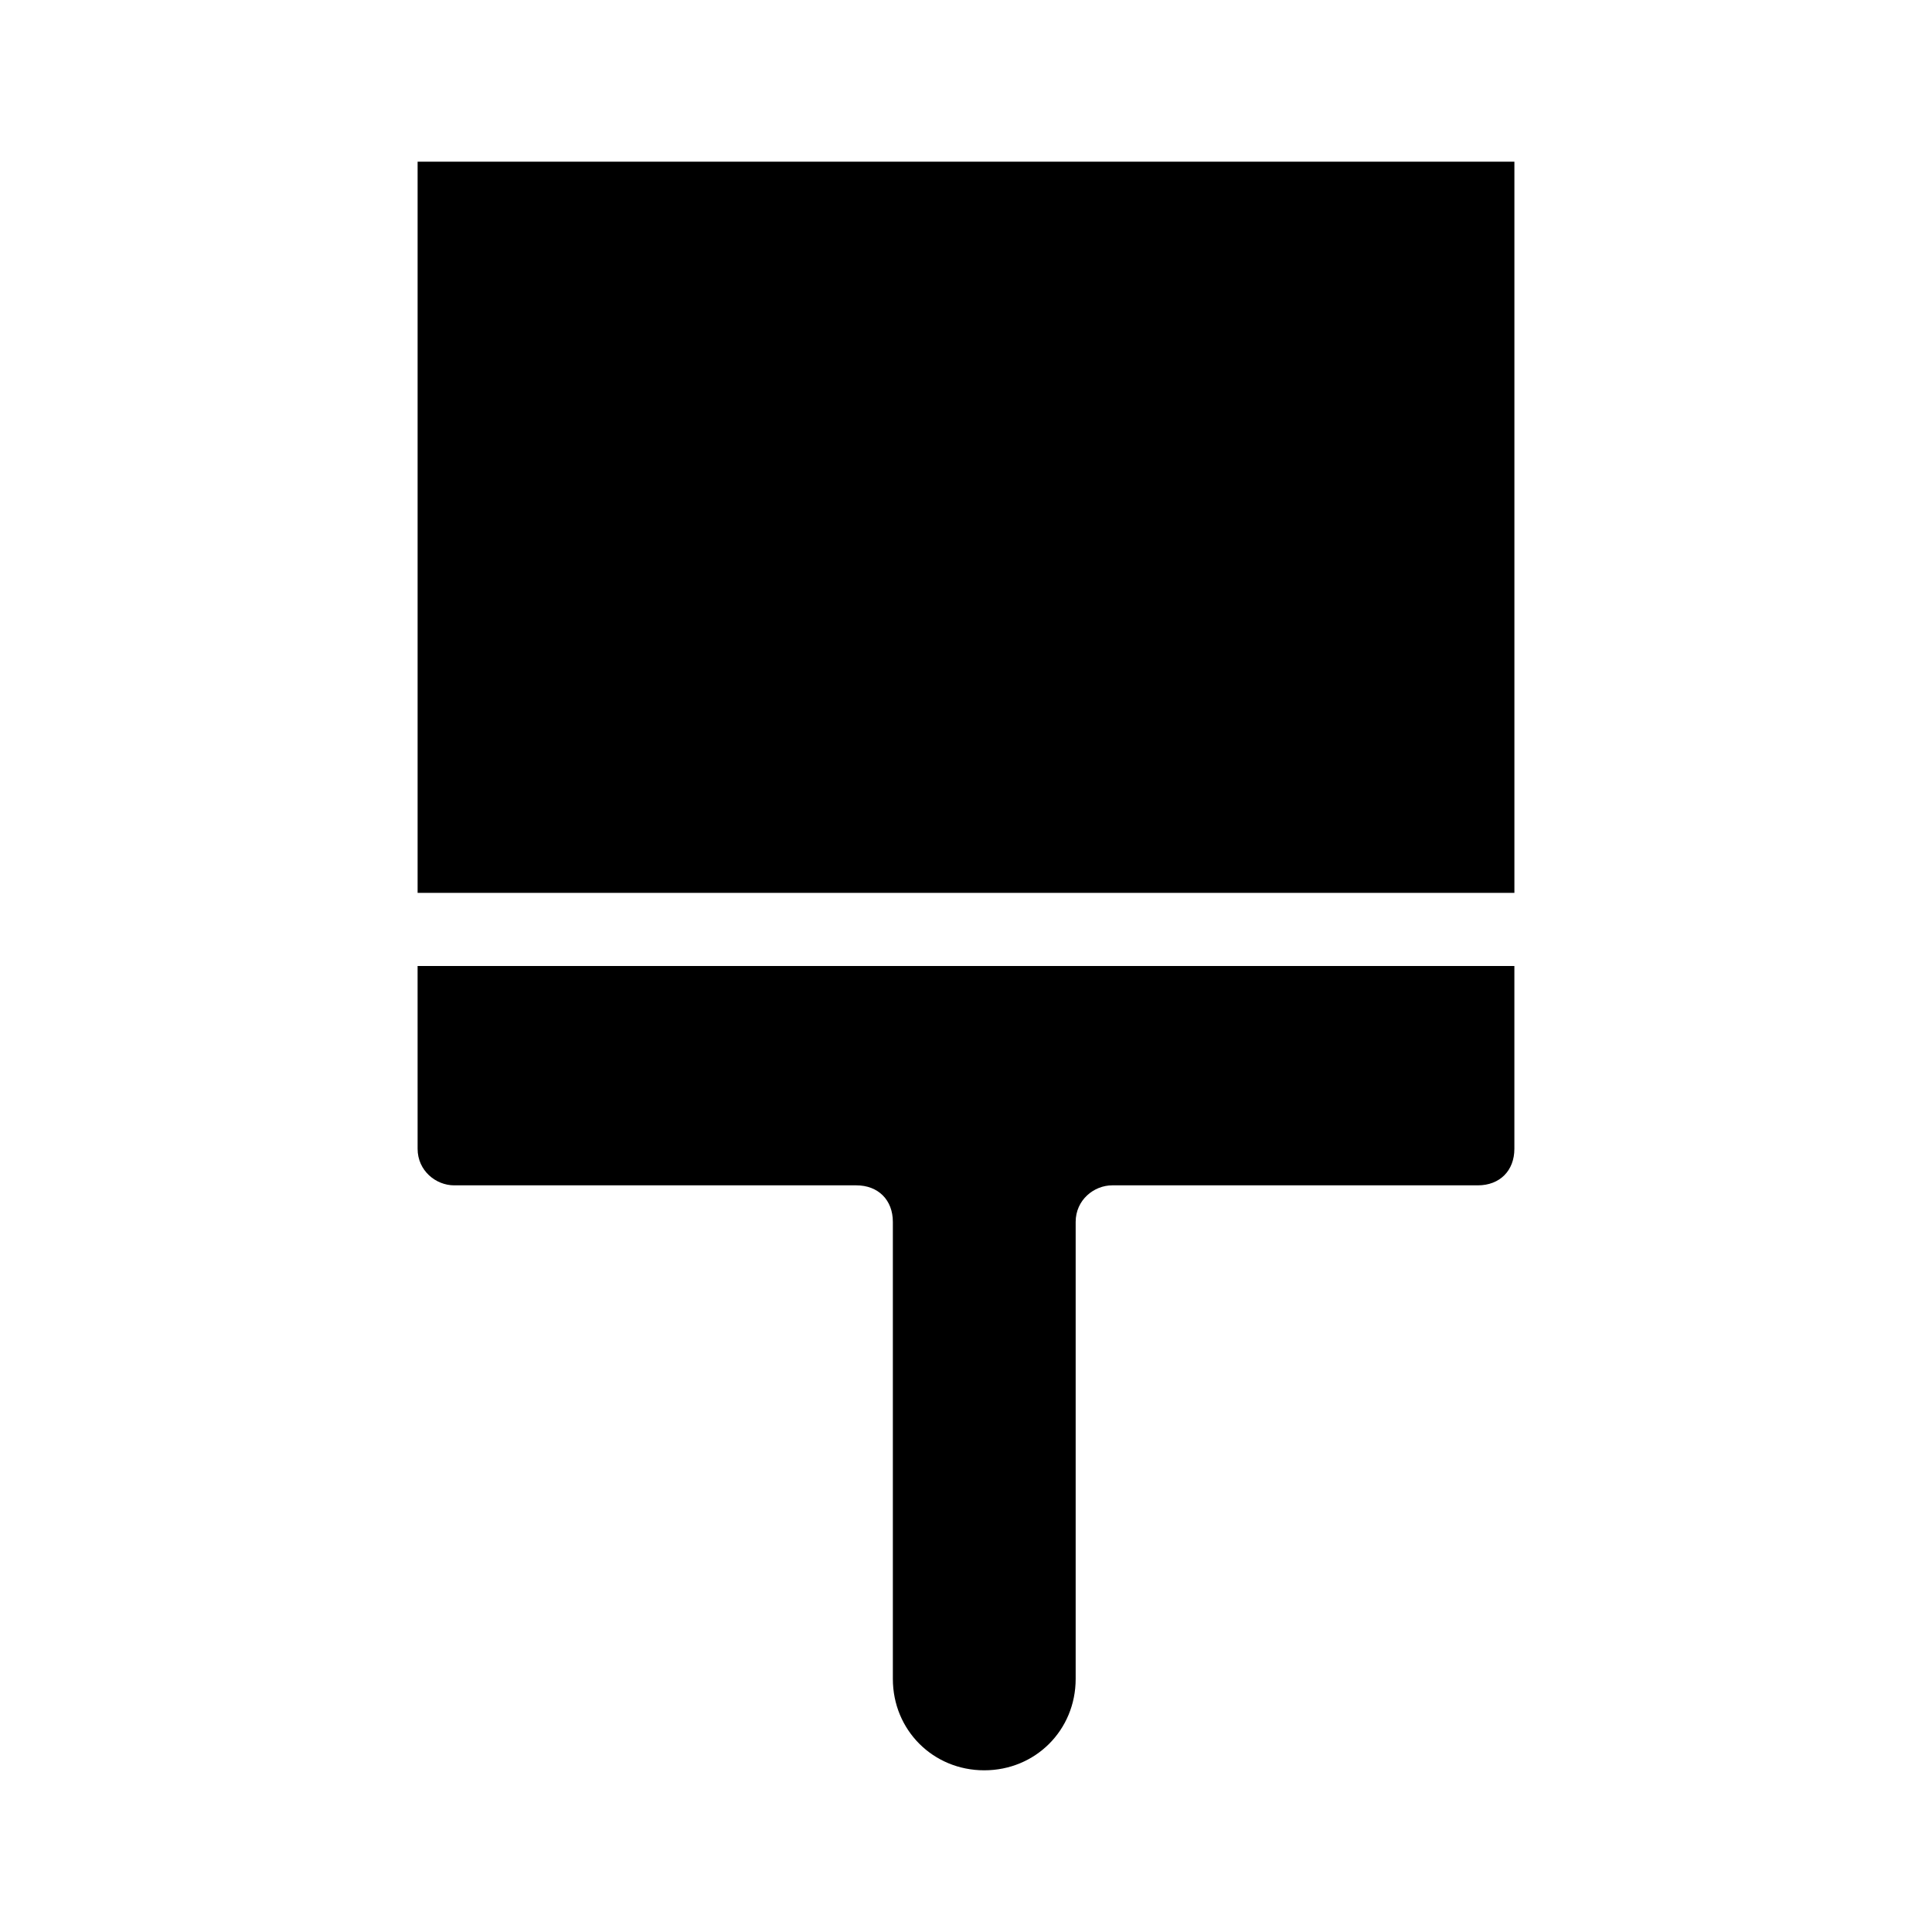
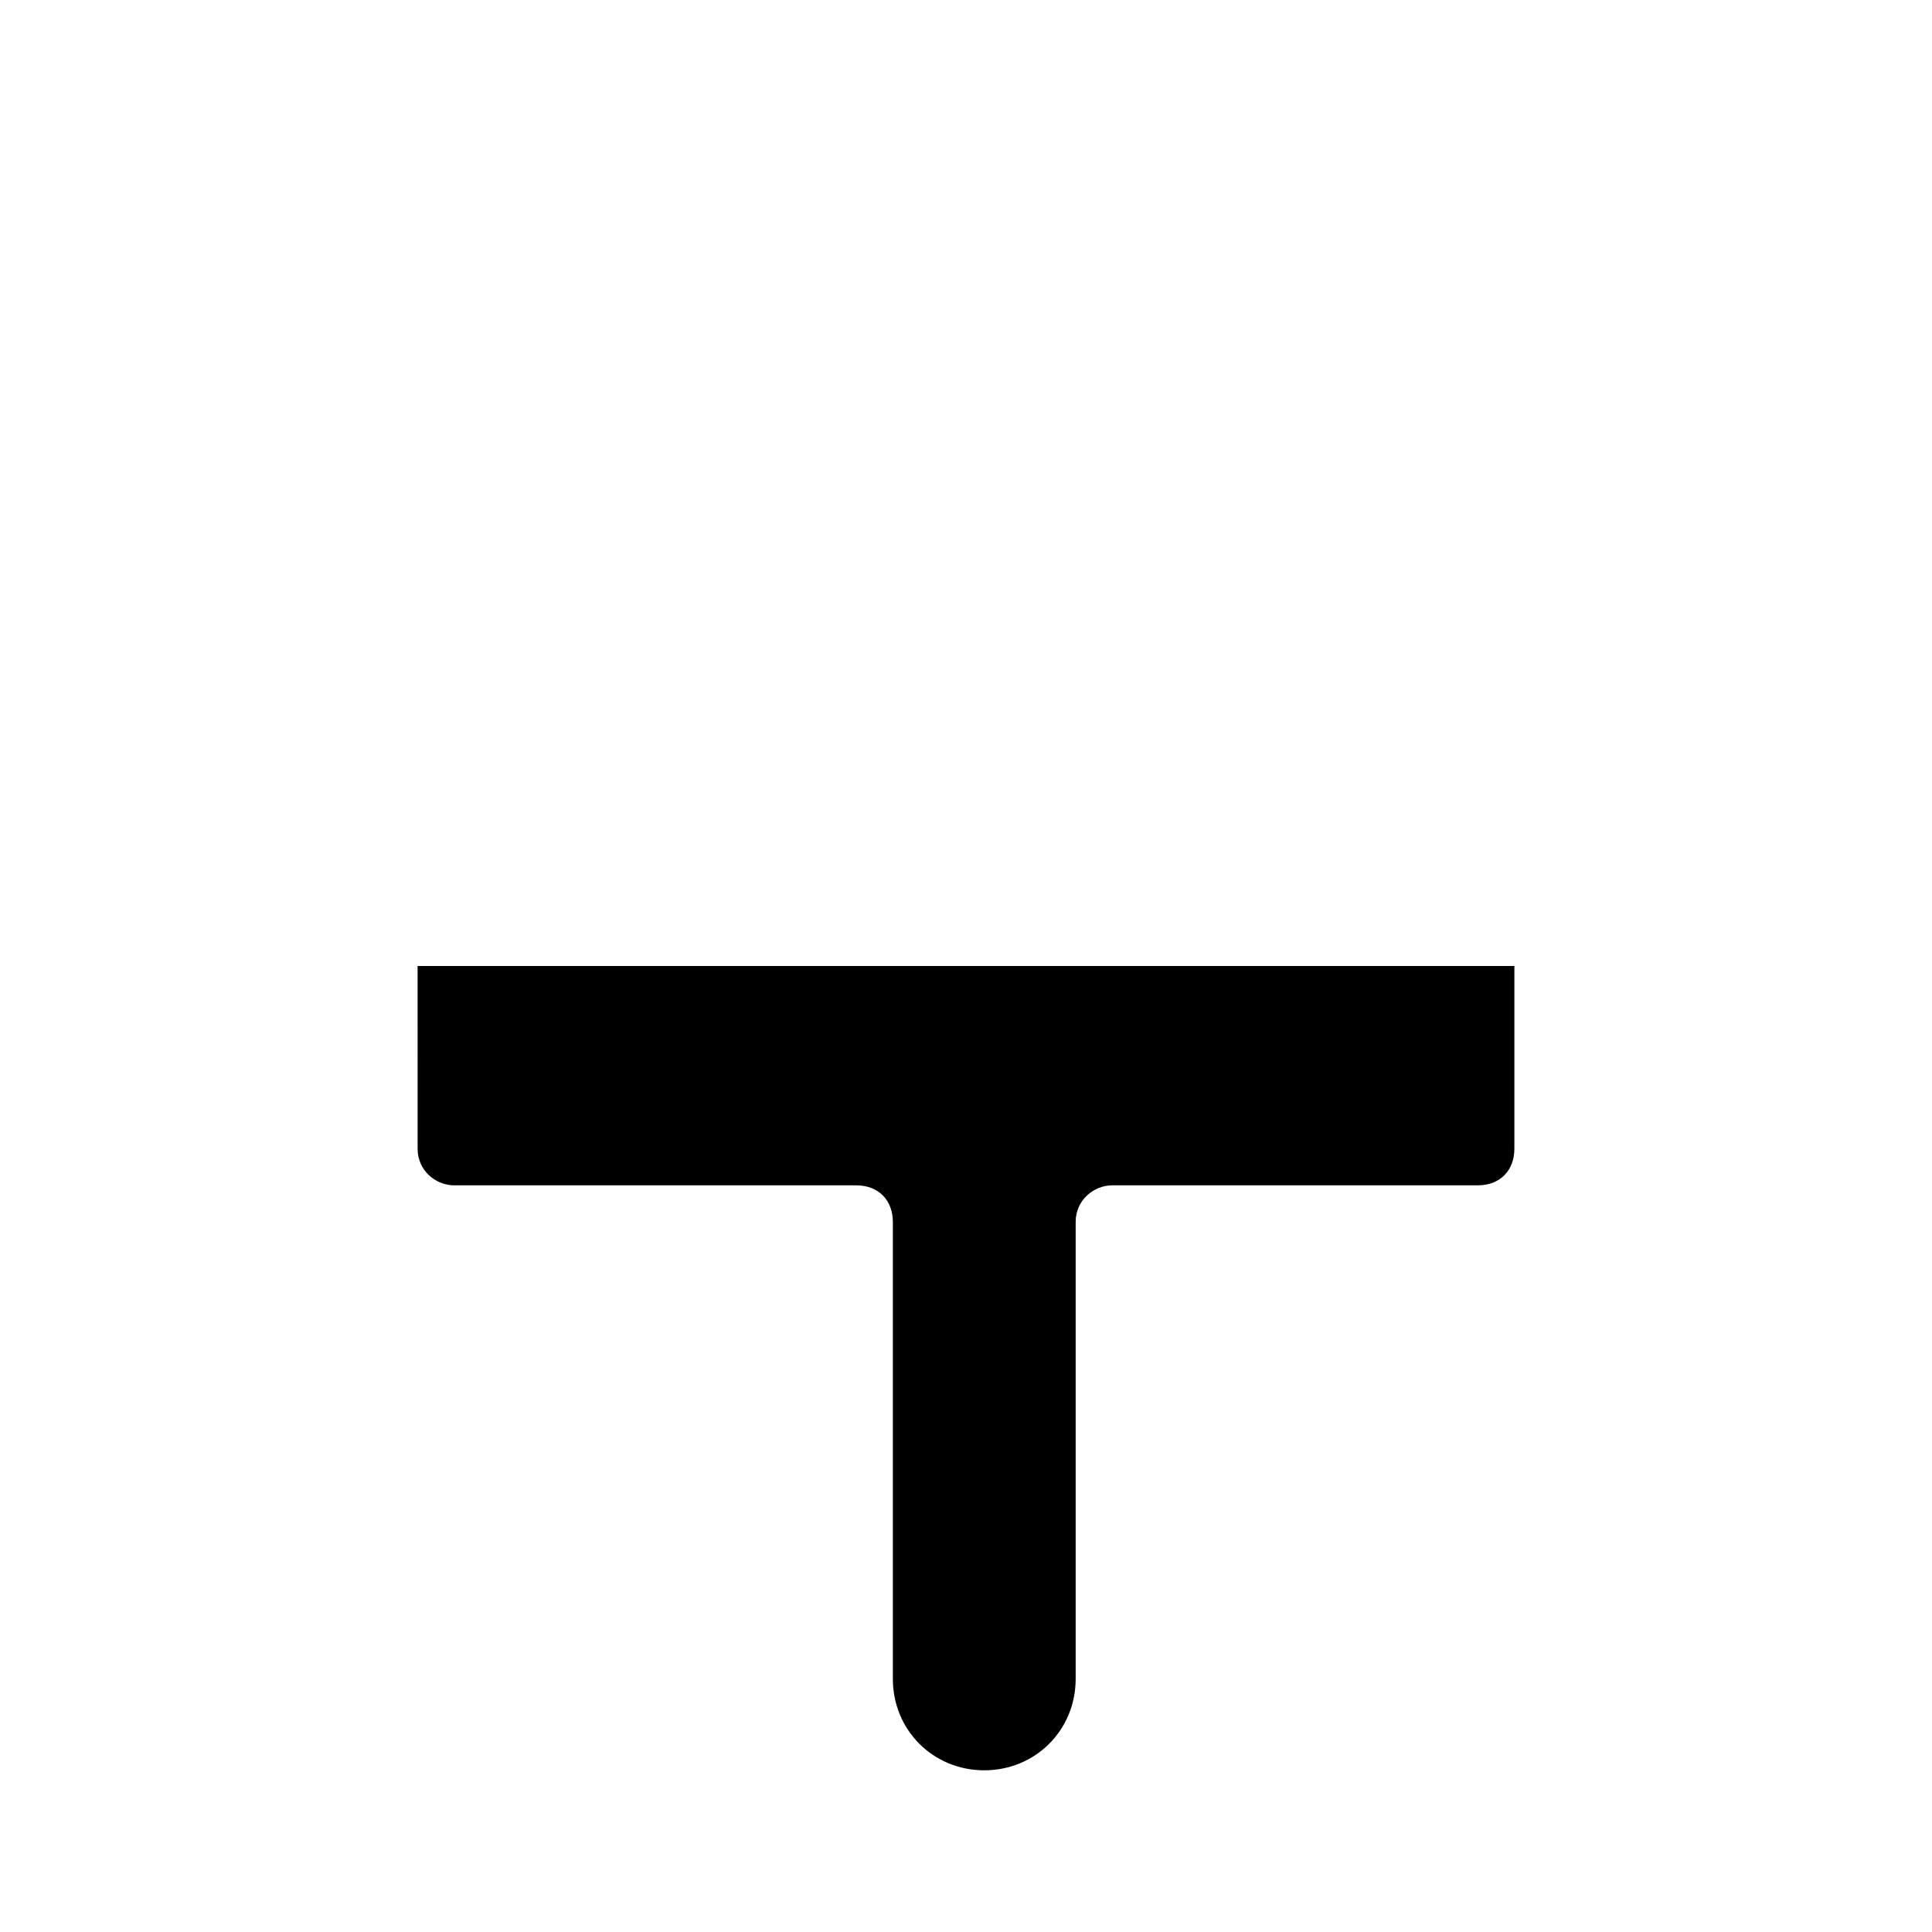
<svg xmlns="http://www.w3.org/2000/svg" fill="#000000" width="800px" height="800px" version="1.1" viewBox="144 144 512 512">
  <g>
-     <path d="m254.67 186.85h290.66v193.77h-290.66z" />
    <path d="m254.67 448.44c0 5.812 4.844 9.688 9.688 9.688h106.57c5.812 0 9.688 3.875 9.688 9.688v121.11c0 13.562 10.656 24.223 24.223 24.223 13.562 0 24.223-10.656 24.223-24.223v-121.11c0-5.812 4.844-9.688 9.688-9.688h96.887c5.812 0 9.688-3.875 9.688-9.688v-48.441l-290.66-0.004z" />
  </g>
</svg>